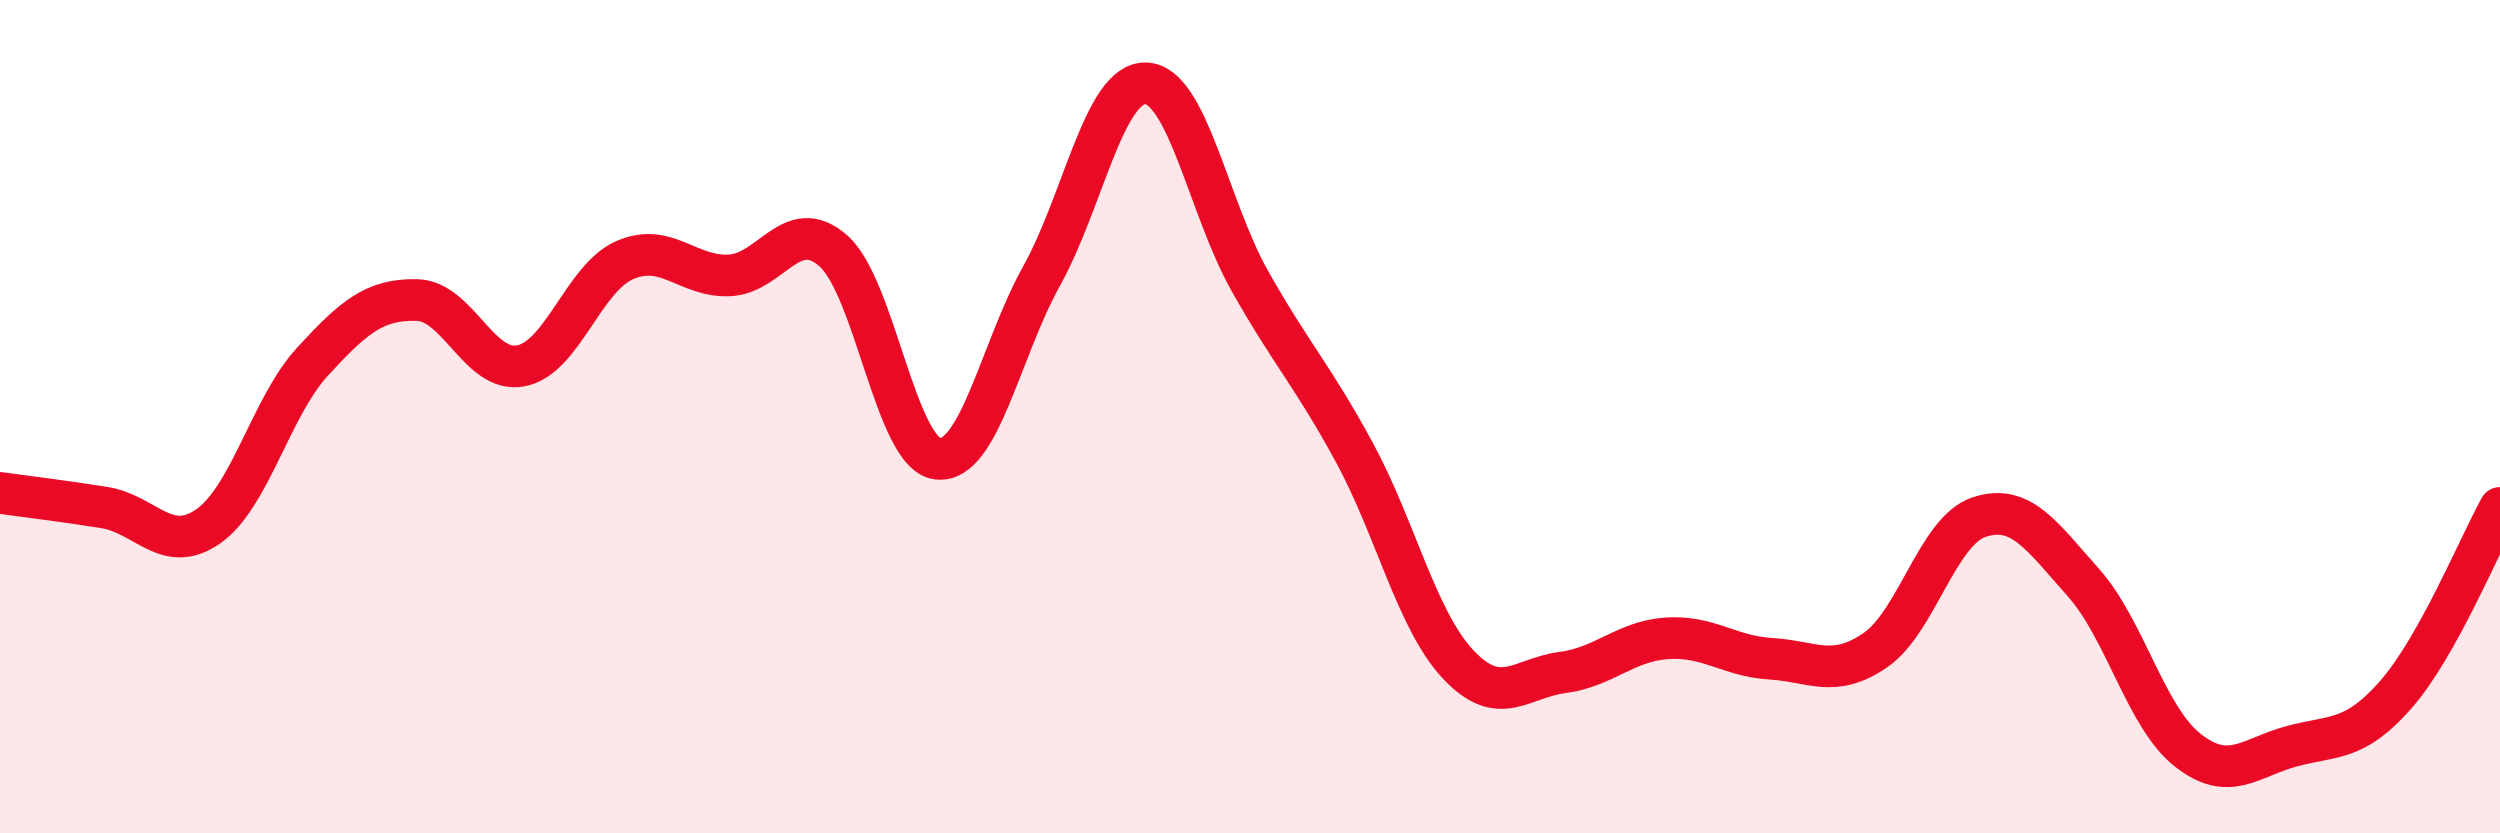
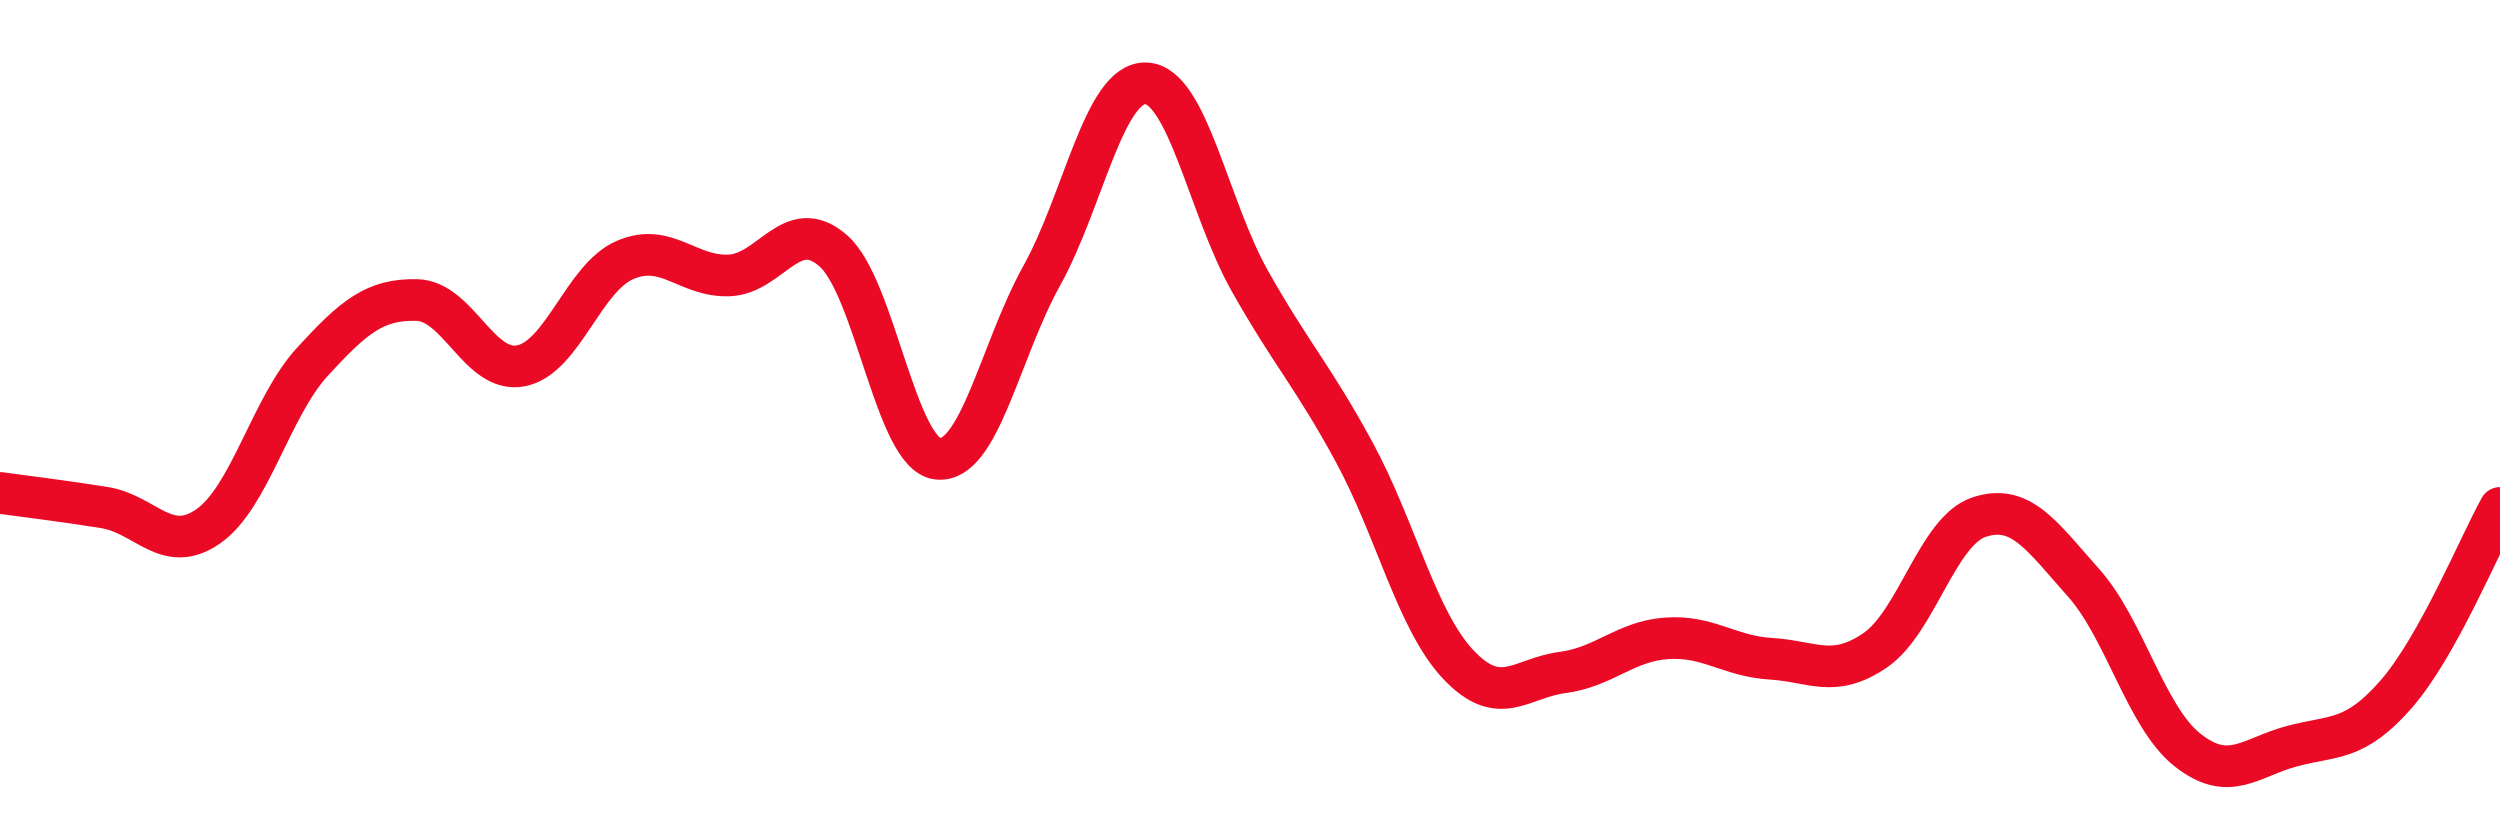
<svg xmlns="http://www.w3.org/2000/svg" width="60" height="20" viewBox="0 0 60 20">
-   <path d="M 0,11.83 C 0.5,11.9 1.5,12.02 2.5,12.18 C 3.5,12.34 4,13.33 5,12.63 C 6,11.93 6.5,9.77 7.5,8.68 C 8.5,7.59 9,7.18 10,7.2 C 11,7.22 11.5,8.97 12.5,8.78 C 13.5,8.59 14,6.67 15,6.24 C 16,5.81 16.5,6.65 17.5,6.61 C 18.5,6.57 19,5.14 20,6.02 C 21,6.9 21.5,10.89 22.5,11.01 C 23.5,11.13 24,8.42 25,6.62 C 26,4.82 26.5,1.97 27.5,2 C 28.5,2.03 29,4.98 30,6.75 C 31,8.52 31.5,9.01 32.5,10.85 C 33.5,12.69 34,14.89 35,15.95 C 36,17.01 36.5,16.27 37.5,16.14 C 38.5,16.01 39,15.39 40,15.32 C 41,15.25 41.5,15.75 42.5,15.81 C 43.5,15.87 44,16.29 45,15.61 C 46,14.93 46.5,12.74 47.5,12.41 C 48.5,12.08 49,12.86 50,13.98 C 51,15.1 51.5,17.21 52.5,18 C 53.5,18.79 54,18.18 55,17.91 C 56,17.64 56.5,17.81 57.5,16.67 C 58.5,15.53 59.5,13.09 60,12.19L60 20L0 20Z" fill="#EB0A25" opacity="0.1" stroke-linecap="round" stroke-linejoin="round" />
  <path d="M 0,11.83 C 0.5,11.9 1.5,12.02 2.5,12.18 C 3.5,12.34 4,13.33 5,12.63 C 6,11.93 6.5,9.77 7.5,8.68 C 8.5,7.59 9,7.18 10,7.2 C 11,7.22 11.5,8.97 12.5,8.78 C 13.5,8.59 14,6.67 15,6.24 C 16,5.81 16.5,6.65 17.5,6.61 C 18.5,6.57 19,5.14 20,6.02 C 21,6.9 21.5,10.89 22.5,11.01 C 23.5,11.13 24,8.42 25,6.62 C 26,4.82 26.5,1.97 27.5,2 C 28.5,2.03 29,4.98 30,6.75 C 31,8.52 31.5,9.01 32.5,10.85 C 33.5,12.69 34,14.89 35,15.95 C 36,17.01 36.5,16.27 37.5,16.14 C 38.5,16.01 39,15.39 40,15.32 C 41,15.25 41.5,15.75 42.5,15.81 C 43.5,15.87 44,16.29 45,15.61 C 46,14.93 46.5,12.74 47.5,12.41 C 48.5,12.08 49,12.86 50,13.98 C 51,15.1 51.5,17.21 52.5,18 C 53.5,18.79 54,18.18 55,17.91 C 56,17.64 56.5,17.81 57.5,16.67 C 58.5,15.53 59.5,13.09 60,12.19" stroke="#EB0A25" stroke-width="1" fill="none" stroke-linecap="round" stroke-linejoin="round" />
</svg>